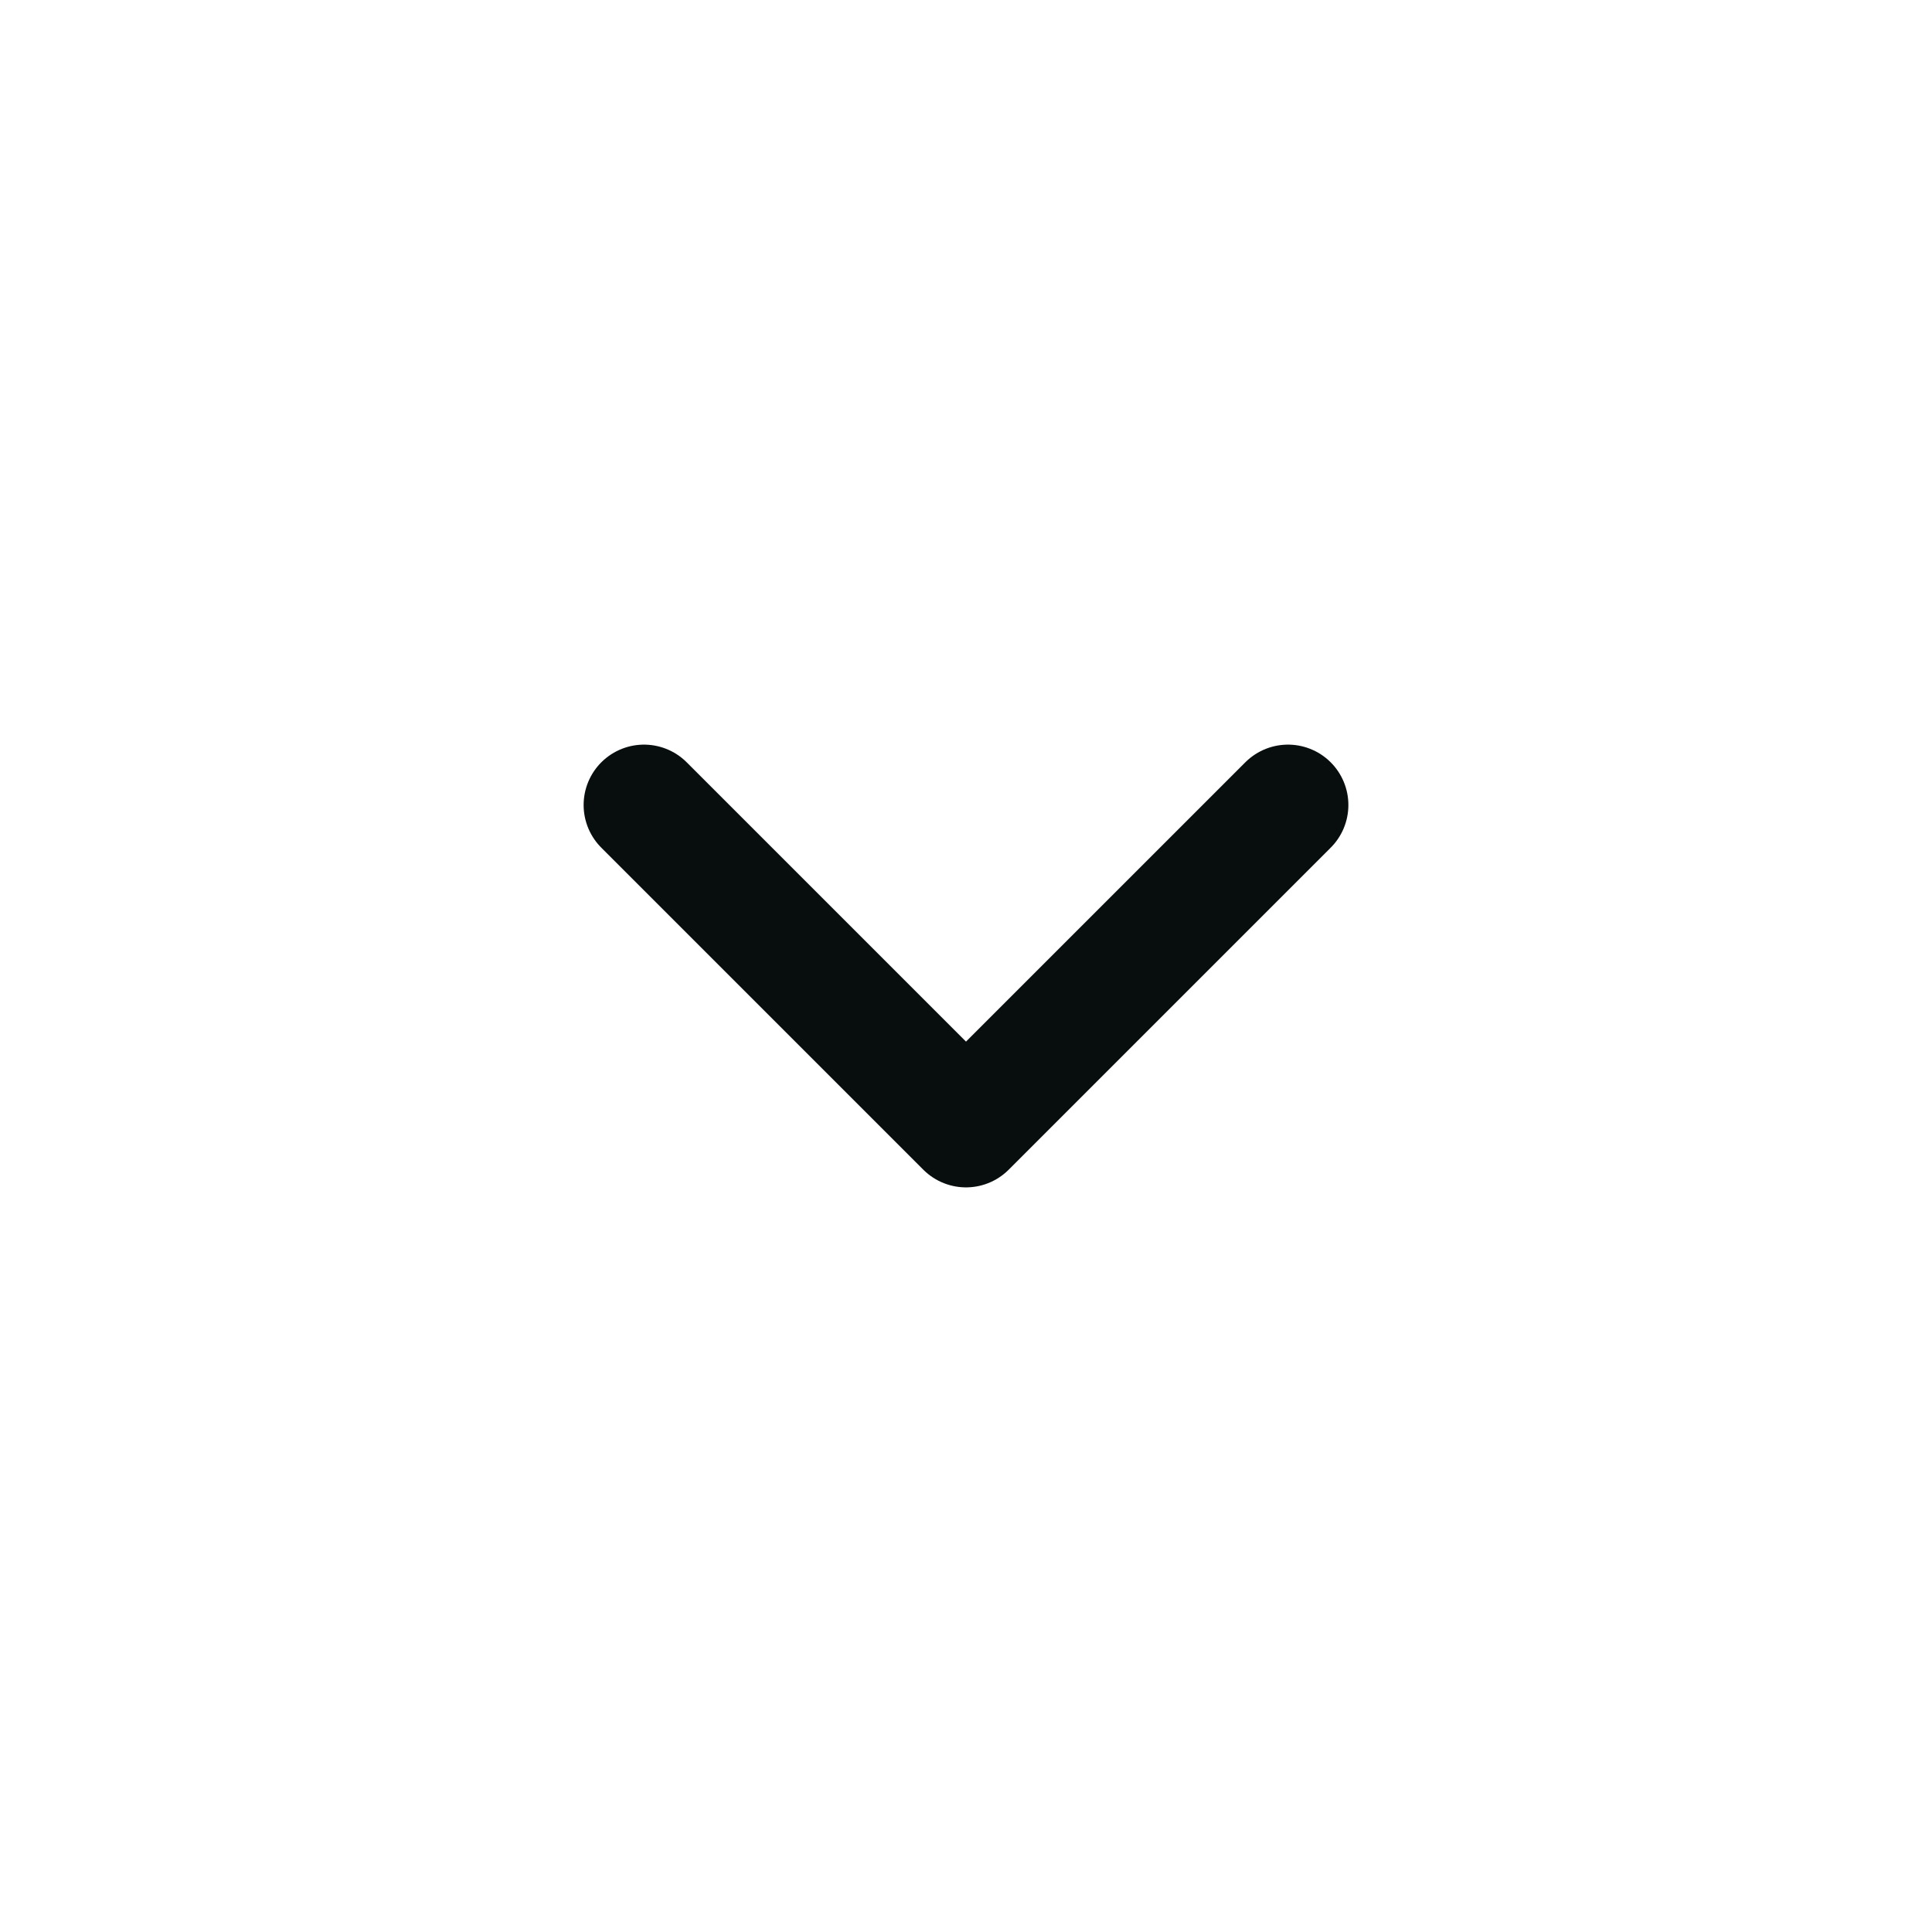
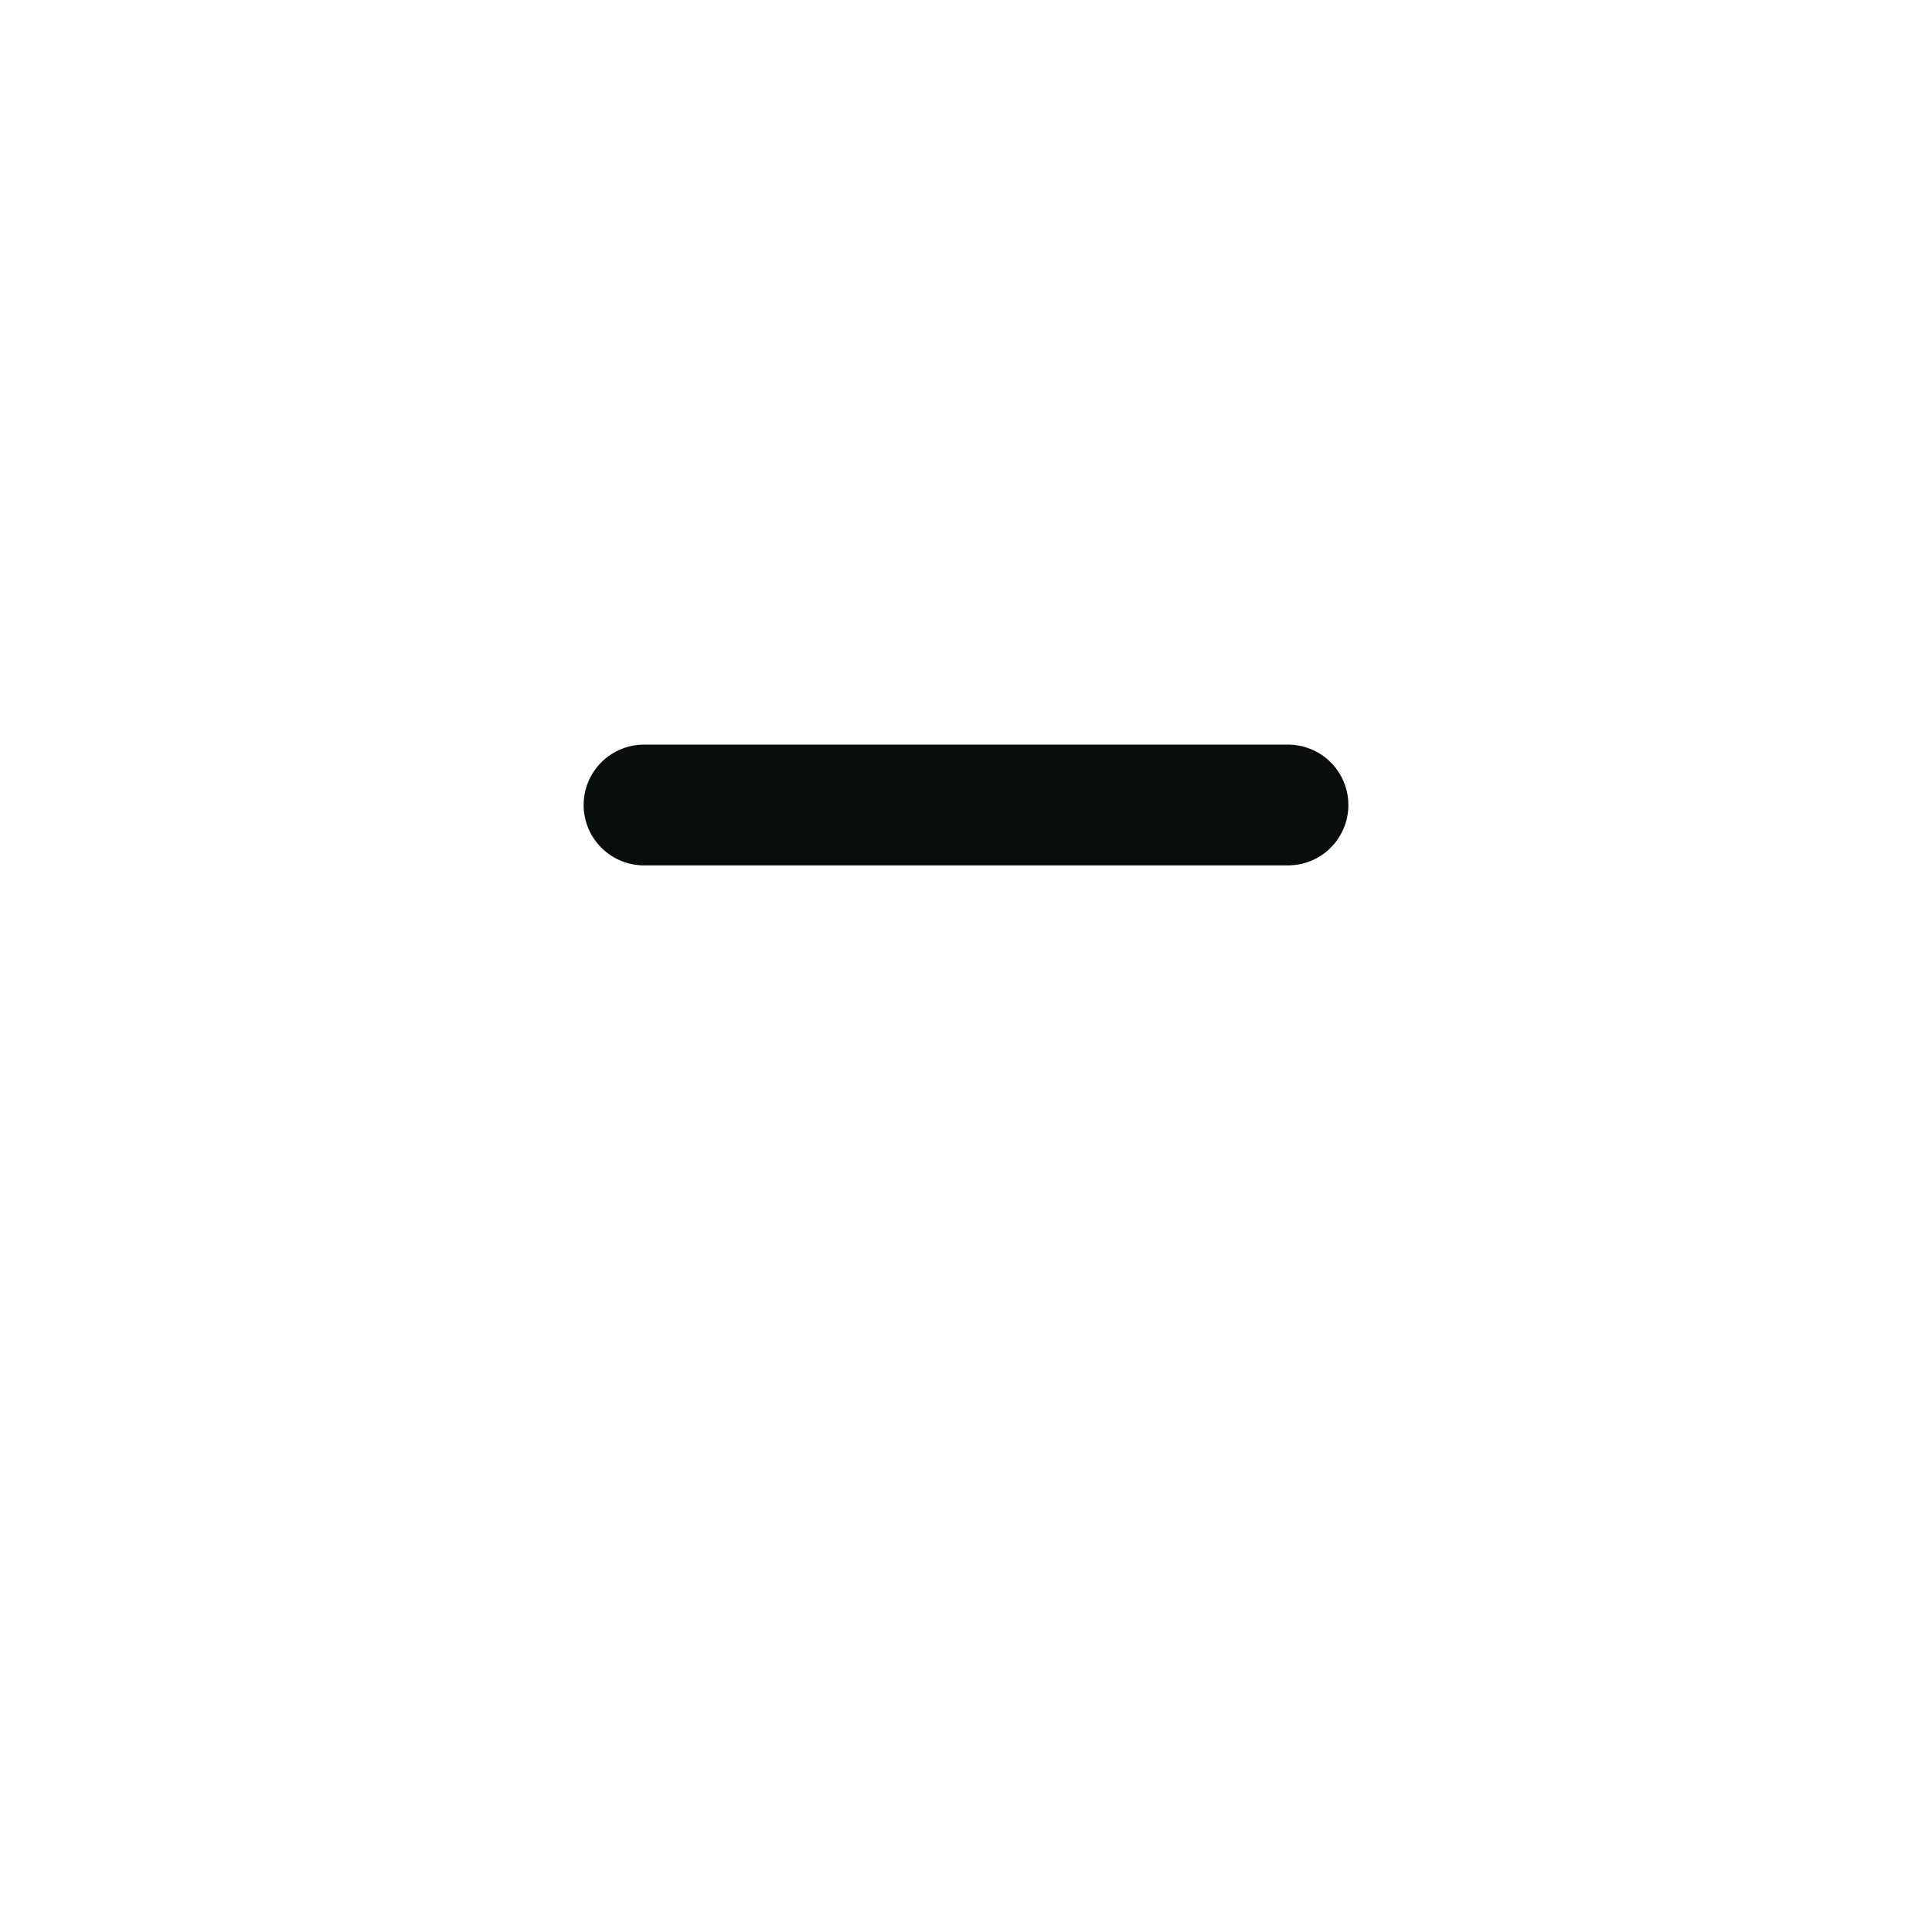
<svg xmlns="http://www.w3.org/2000/svg" width="24" height="24" viewBox="0 0 24 24" fill="none">
-   <path d="M8 10L12 14L16 10" stroke="#080D0D" stroke-width="1.5" stroke-linecap="round" stroke-linejoin="round" />
+   <path d="M8 10L16 10" stroke="#080D0D" stroke-width="1.5" stroke-linecap="round" stroke-linejoin="round" />
</svg>